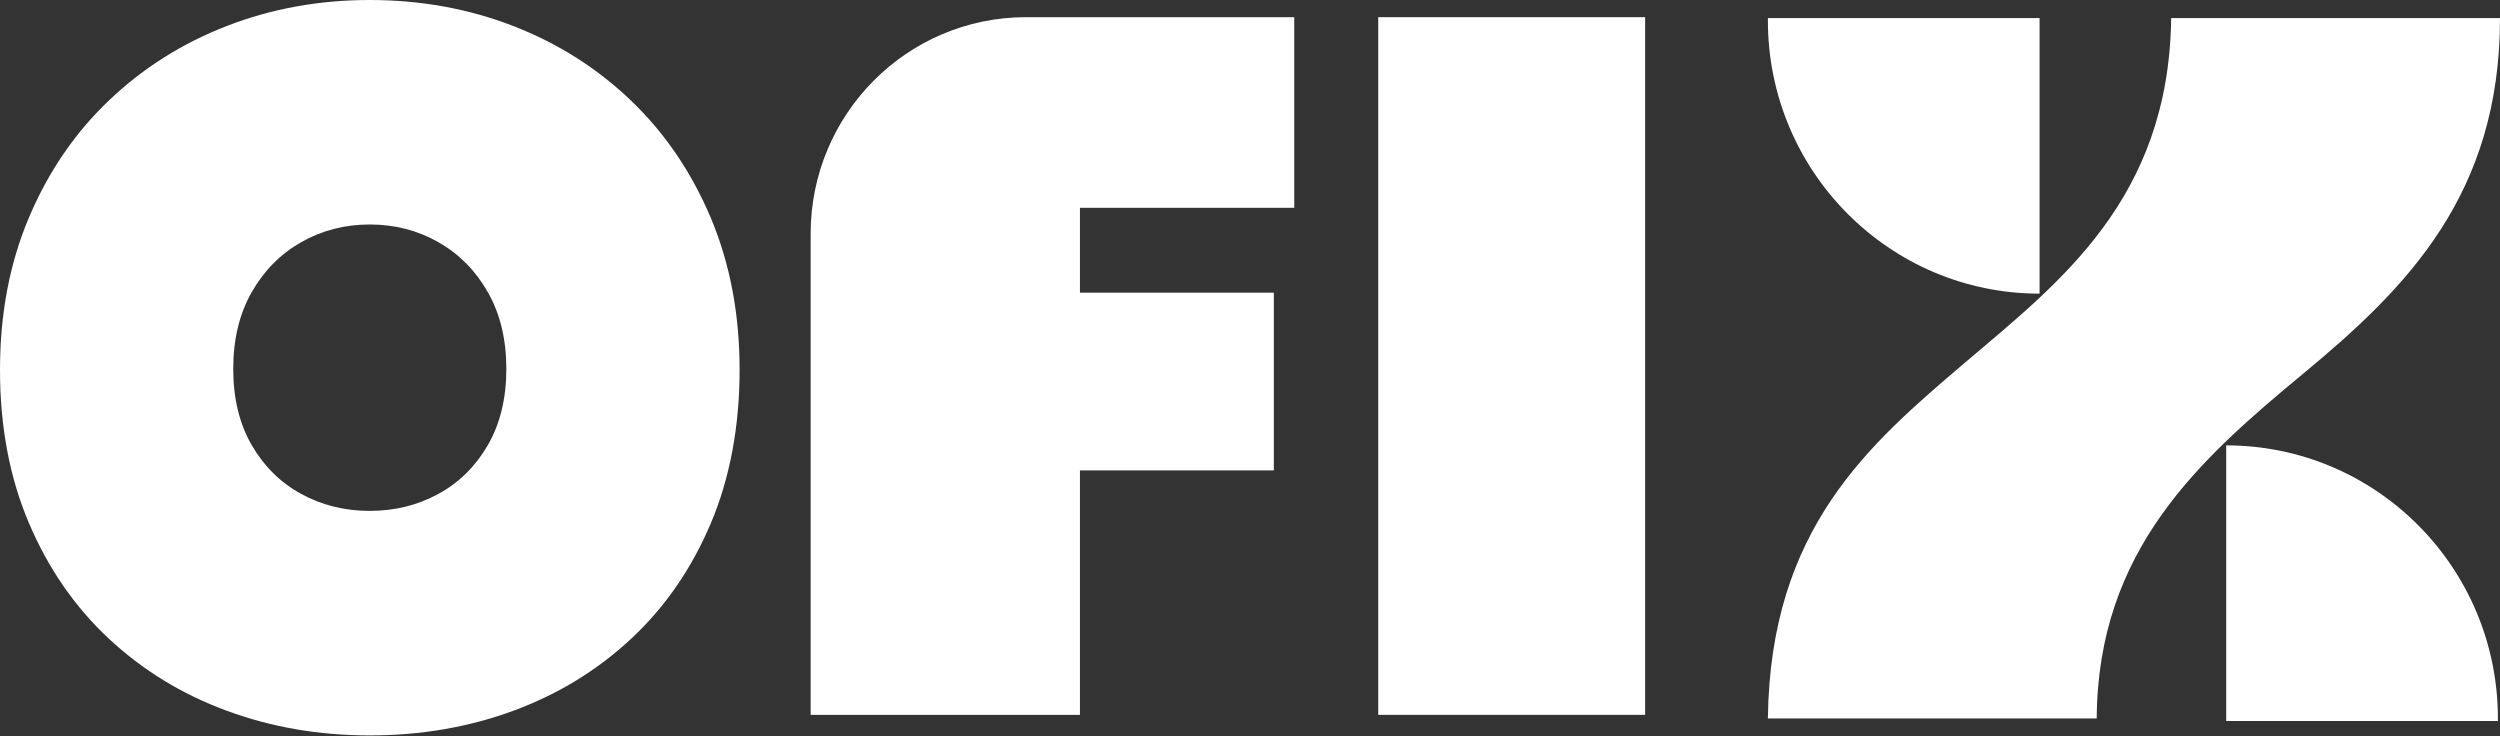
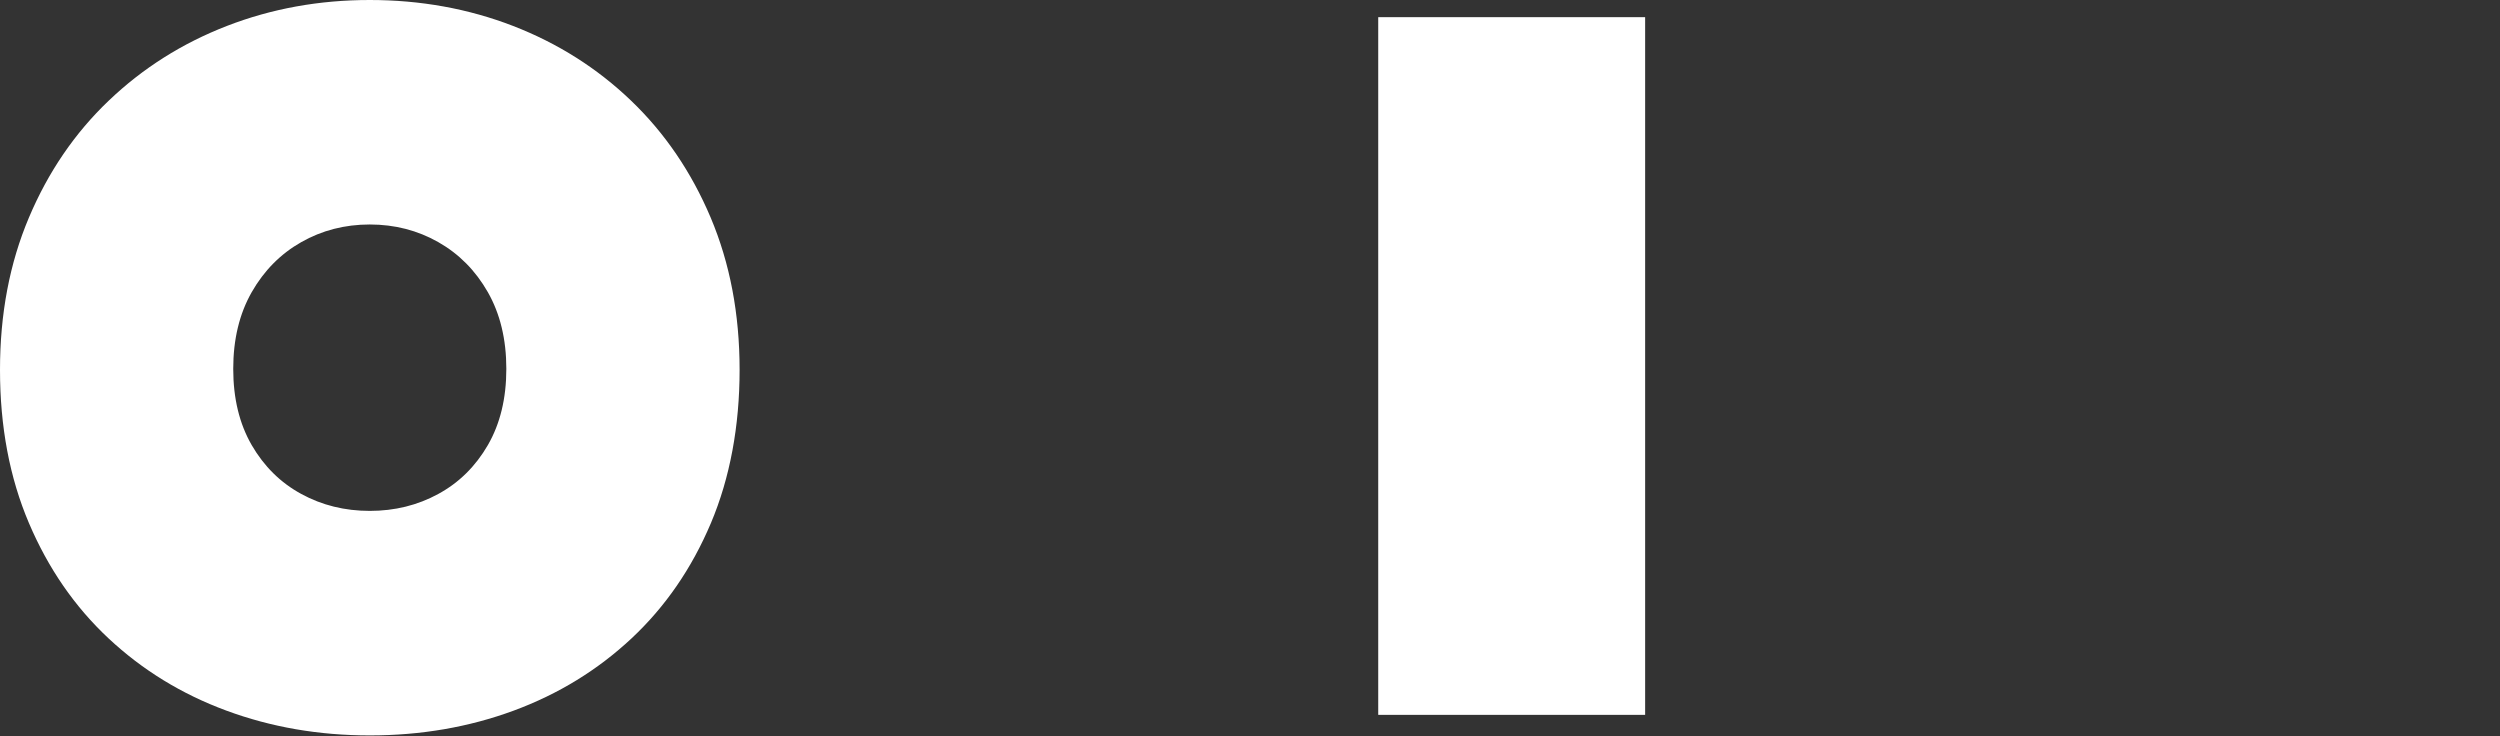
<svg xmlns="http://www.w3.org/2000/svg" width="326" height="96" viewBox="0 0 326 96" fill="none">
  <rect x="0" y="0" width="326" height="96" fill="#333333" stroke="none" />
  <path d="M0 48.224C0 40.934 1.256 34.313 3.774 28.367C6.286 22.421 9.759 17.337 14.193 13.112C18.621 8.887 23.753 5.644 29.588 3.383C35.412 1.128 41.628 0 48.219 0C54.811 0 61.086 1.128 66.921 3.389C72.75 5.65 77.871 8.887 82.284 13.118C86.696 17.343 90.158 22.431 92.671 28.372C95.183 34.319 96.444 40.934 96.444 48.23C96.444 55.525 95.199 62.303 92.703 68.211C90.207 74.115 86.755 79.128 82.348 83.25C77.936 87.373 72.815 90.513 66.985 92.666C61.151 94.819 54.897 95.898 48.225 95.898C41.553 95.898 35.353 94.819 29.523 92.666C23.688 90.513 18.573 87.373 14.16 83.25C9.748 79.128 6.286 74.115 3.774 68.211C1.256 62.297 0 55.639 0 48.224ZM30.414 48.1C30.414 51.953 31.219 55.266 32.824 58.045C34.435 60.819 36.587 62.945 39.287 64.413C41.987 65.886 44.961 66.62 48.219 66.62C51.478 66.62 54.451 65.886 57.151 64.413C59.852 62.945 62.004 60.819 63.614 58.045C65.219 55.272 66.025 51.953 66.025 48.1C66.025 44.248 65.219 40.913 63.614 38.096C62.004 35.279 59.852 33.105 57.151 31.572C54.451 30.04 51.472 29.273 48.219 29.273C44.966 29.273 41.987 30.04 39.287 31.572C36.587 33.105 34.435 35.279 32.824 38.096C31.219 40.913 30.414 44.248 30.414 48.1Z" fill="white" />
-   <path d="M168.77 2.239V27.099H140.825V38.161H166.108V61.342H140.825V93.222H105.709V30.477C105.709 14.882 118.286 2.239 133.799 2.239H168.765H168.77Z" fill="white" />
  <path d="M214.526 93.217H179.721V2.239H214.526V93.222V93.217Z" fill="white" />
-   <path d="M265.961 38.29C246.395 38.29 230.533 22.345 230.533 2.677V2.353H265.961V38.29Z" fill="white" />
-   <path d="M290.298 58.078C309.864 58.078 325.726 74.023 325.726 93.692V94.015H290.298V58.078Z" fill="white" />
-   <path d="M326 2.353H283.122C282.821 26.052 268.483 36.866 256.191 47.323C243.722 57.937 230.828 68.908 230.533 93.692H273.411C273.54 71.724 286.788 59.939 300.342 48.721C313.933 37.476 326 25.308 326 2.353Z" fill="white" />
</svg>